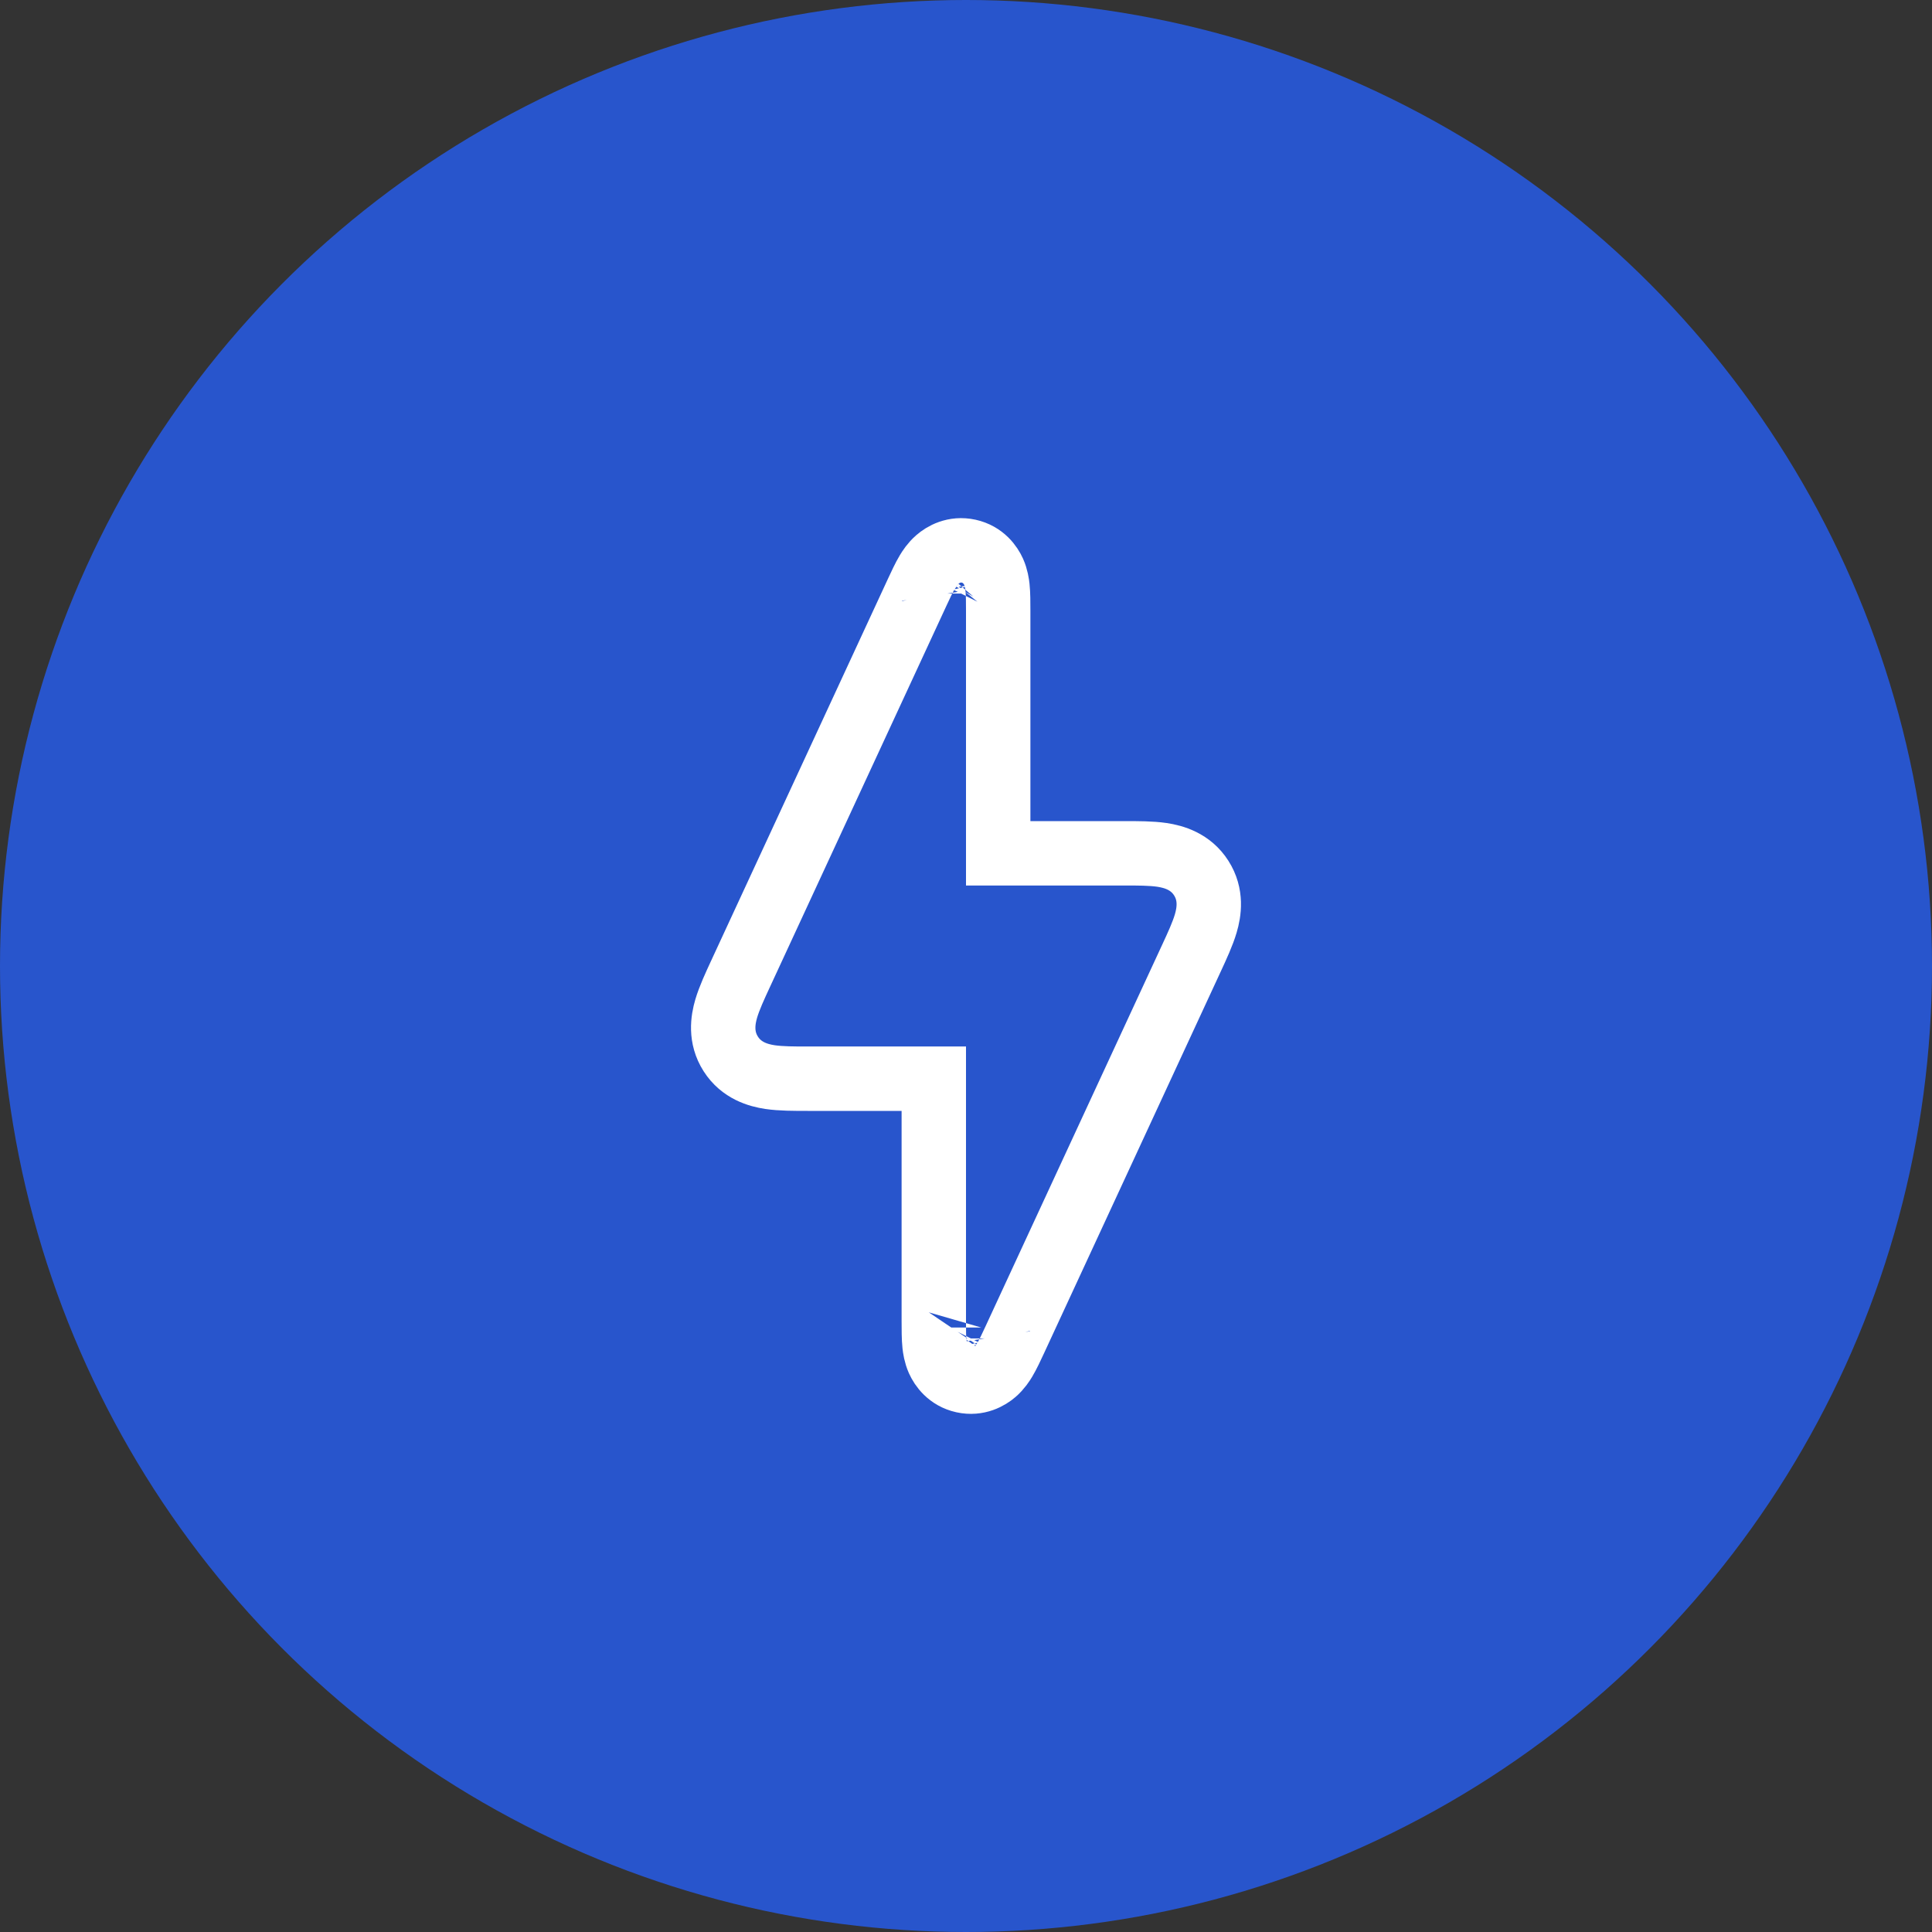
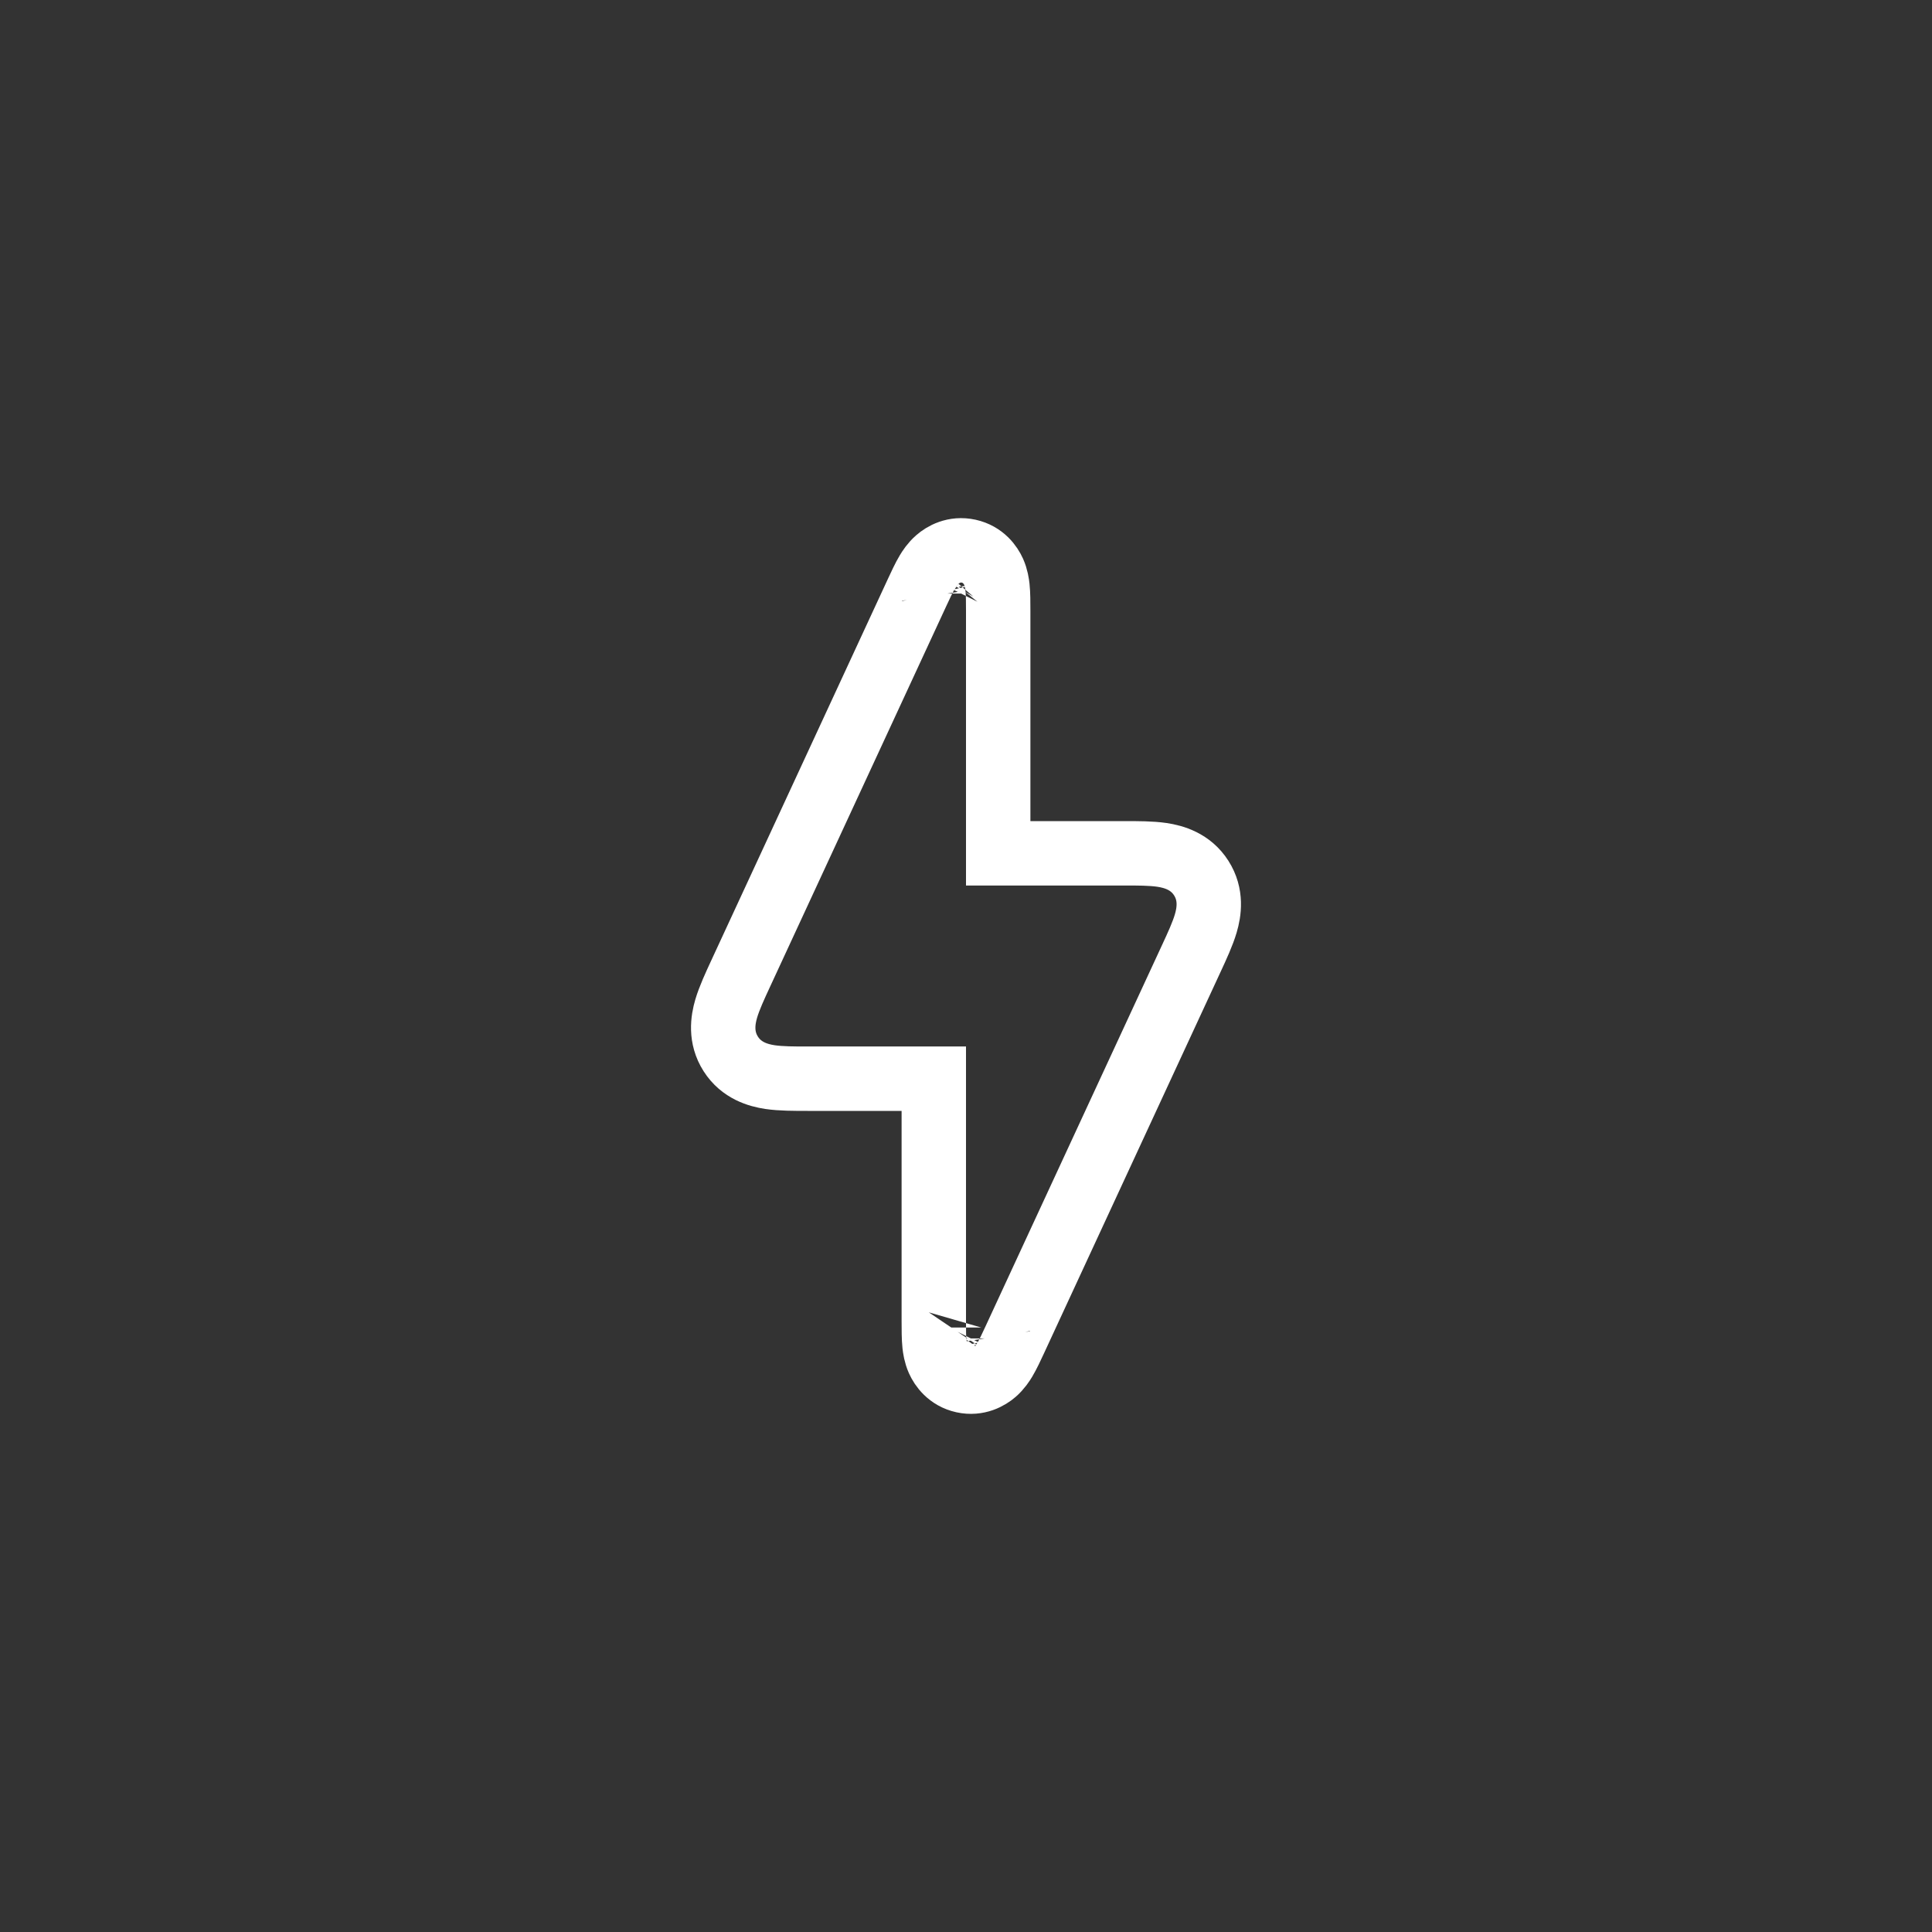
<svg xmlns="http://www.w3.org/2000/svg" width="90" height="90" viewBox="0 0 90 90" fill="none">
  <rect x="0" y="0" width="90" height="90" fill="#333333" stroke="none" />
-   <circle cx="45" cy="45" r="45" fill="#2855CC" />
  <path d="M44.873 64.324L44.873 64.324C45.552 64.473 46.07 64.165 46.33 63.939C46.562 63.737 46.713 63.501 46.794 63.366C46.955 63.098 47.125 62.731 47.287 62.381C47.296 62.361 47.306 62.34 47.315 62.32L55.463 44.72C55.476 44.693 55.488 44.666 55.501 44.638C55.764 44.071 56.026 43.504 56.169 43.018C56.327 42.484 56.454 41.679 55.958 40.904C55.463 40.128 54.679 39.906 54.128 39.824C53.627 39.75 53.002 39.75 52.377 39.75C52.347 39.75 52.317 39.75 52.287 39.75H46.5V28.52C46.5 28.498 46.5 28.475 46.5 28.453C46.5 28.067 46.5 27.663 46.467 27.352C46.45 27.195 46.412 26.918 46.287 26.637C46.146 26.323 45.804 25.825 45.126 25.676C44.448 25.527 43.929 25.834 43.67 26.061C43.438 26.263 43.287 26.499 43.206 26.634C43.045 26.902 42.875 27.269 42.713 27.619C42.704 27.639 42.694 27.66 42.685 27.68L34.537 45.28C34.524 45.307 34.511 45.334 34.499 45.362C34.236 45.929 33.974 46.496 33.83 46.982C33.673 47.516 33.546 48.321 34.042 49.096C34.537 49.872 35.321 50.094 35.872 50.176C36.373 50.25 36.998 50.25 37.622 50.25C37.653 50.25 37.683 50.25 37.713 50.25H43.5V61.48C43.5 61.502 43.5 61.525 43.5 61.547C43.5 61.932 43.5 62.337 43.533 62.648C43.55 62.805 43.588 63.082 43.713 63.363C43.854 63.677 44.195 64.175 44.873 64.324ZM44.21 61.841C44.21 61.841 44.212 61.837 44.217 61.83C44.212 61.838 44.21 61.842 44.21 61.841ZM46.519 62.35C46.519 62.35 46.518 62.346 46.517 62.336C46.519 62.345 46.519 62.35 46.519 62.35ZM43.481 27.65C43.481 27.65 43.482 27.654 43.483 27.664C43.481 27.655 43.481 27.65 43.481 27.65ZM45.79 28.159C45.79 28.159 45.788 28.163 45.782 28.17C45.788 28.162 45.79 28.159 45.79 28.159Z" stroke="white" stroke-width="3" />
</svg>